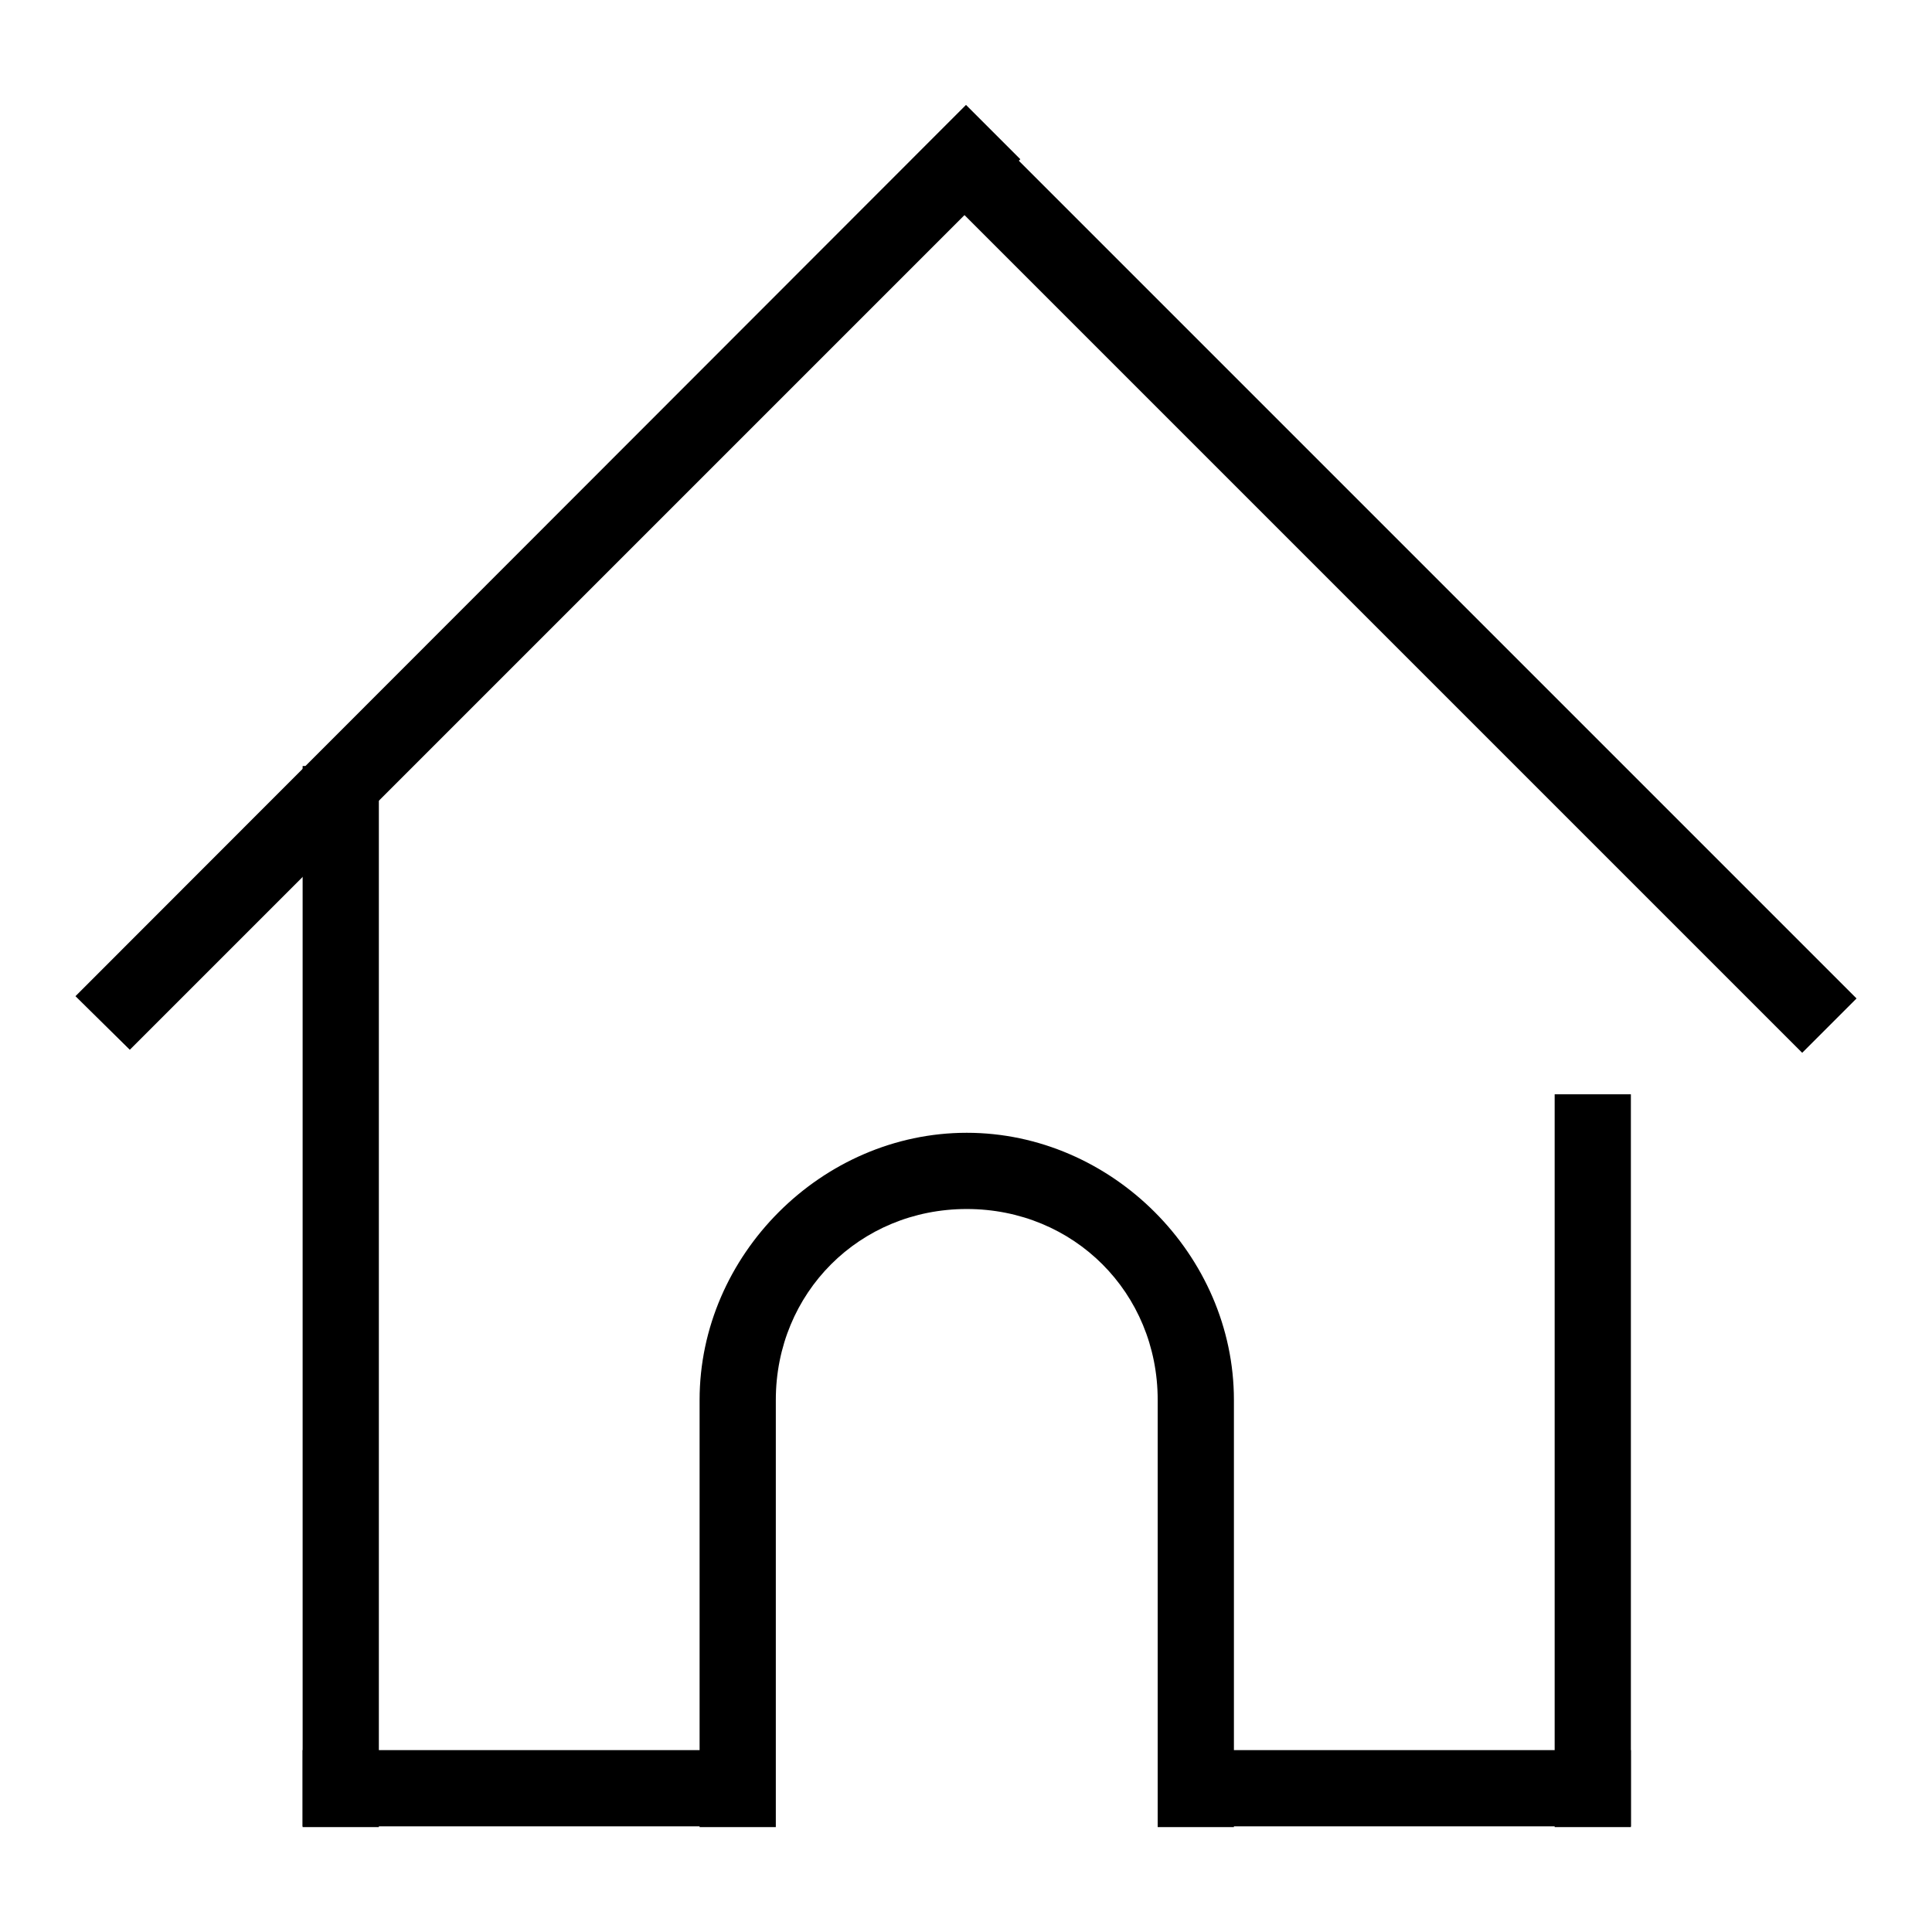
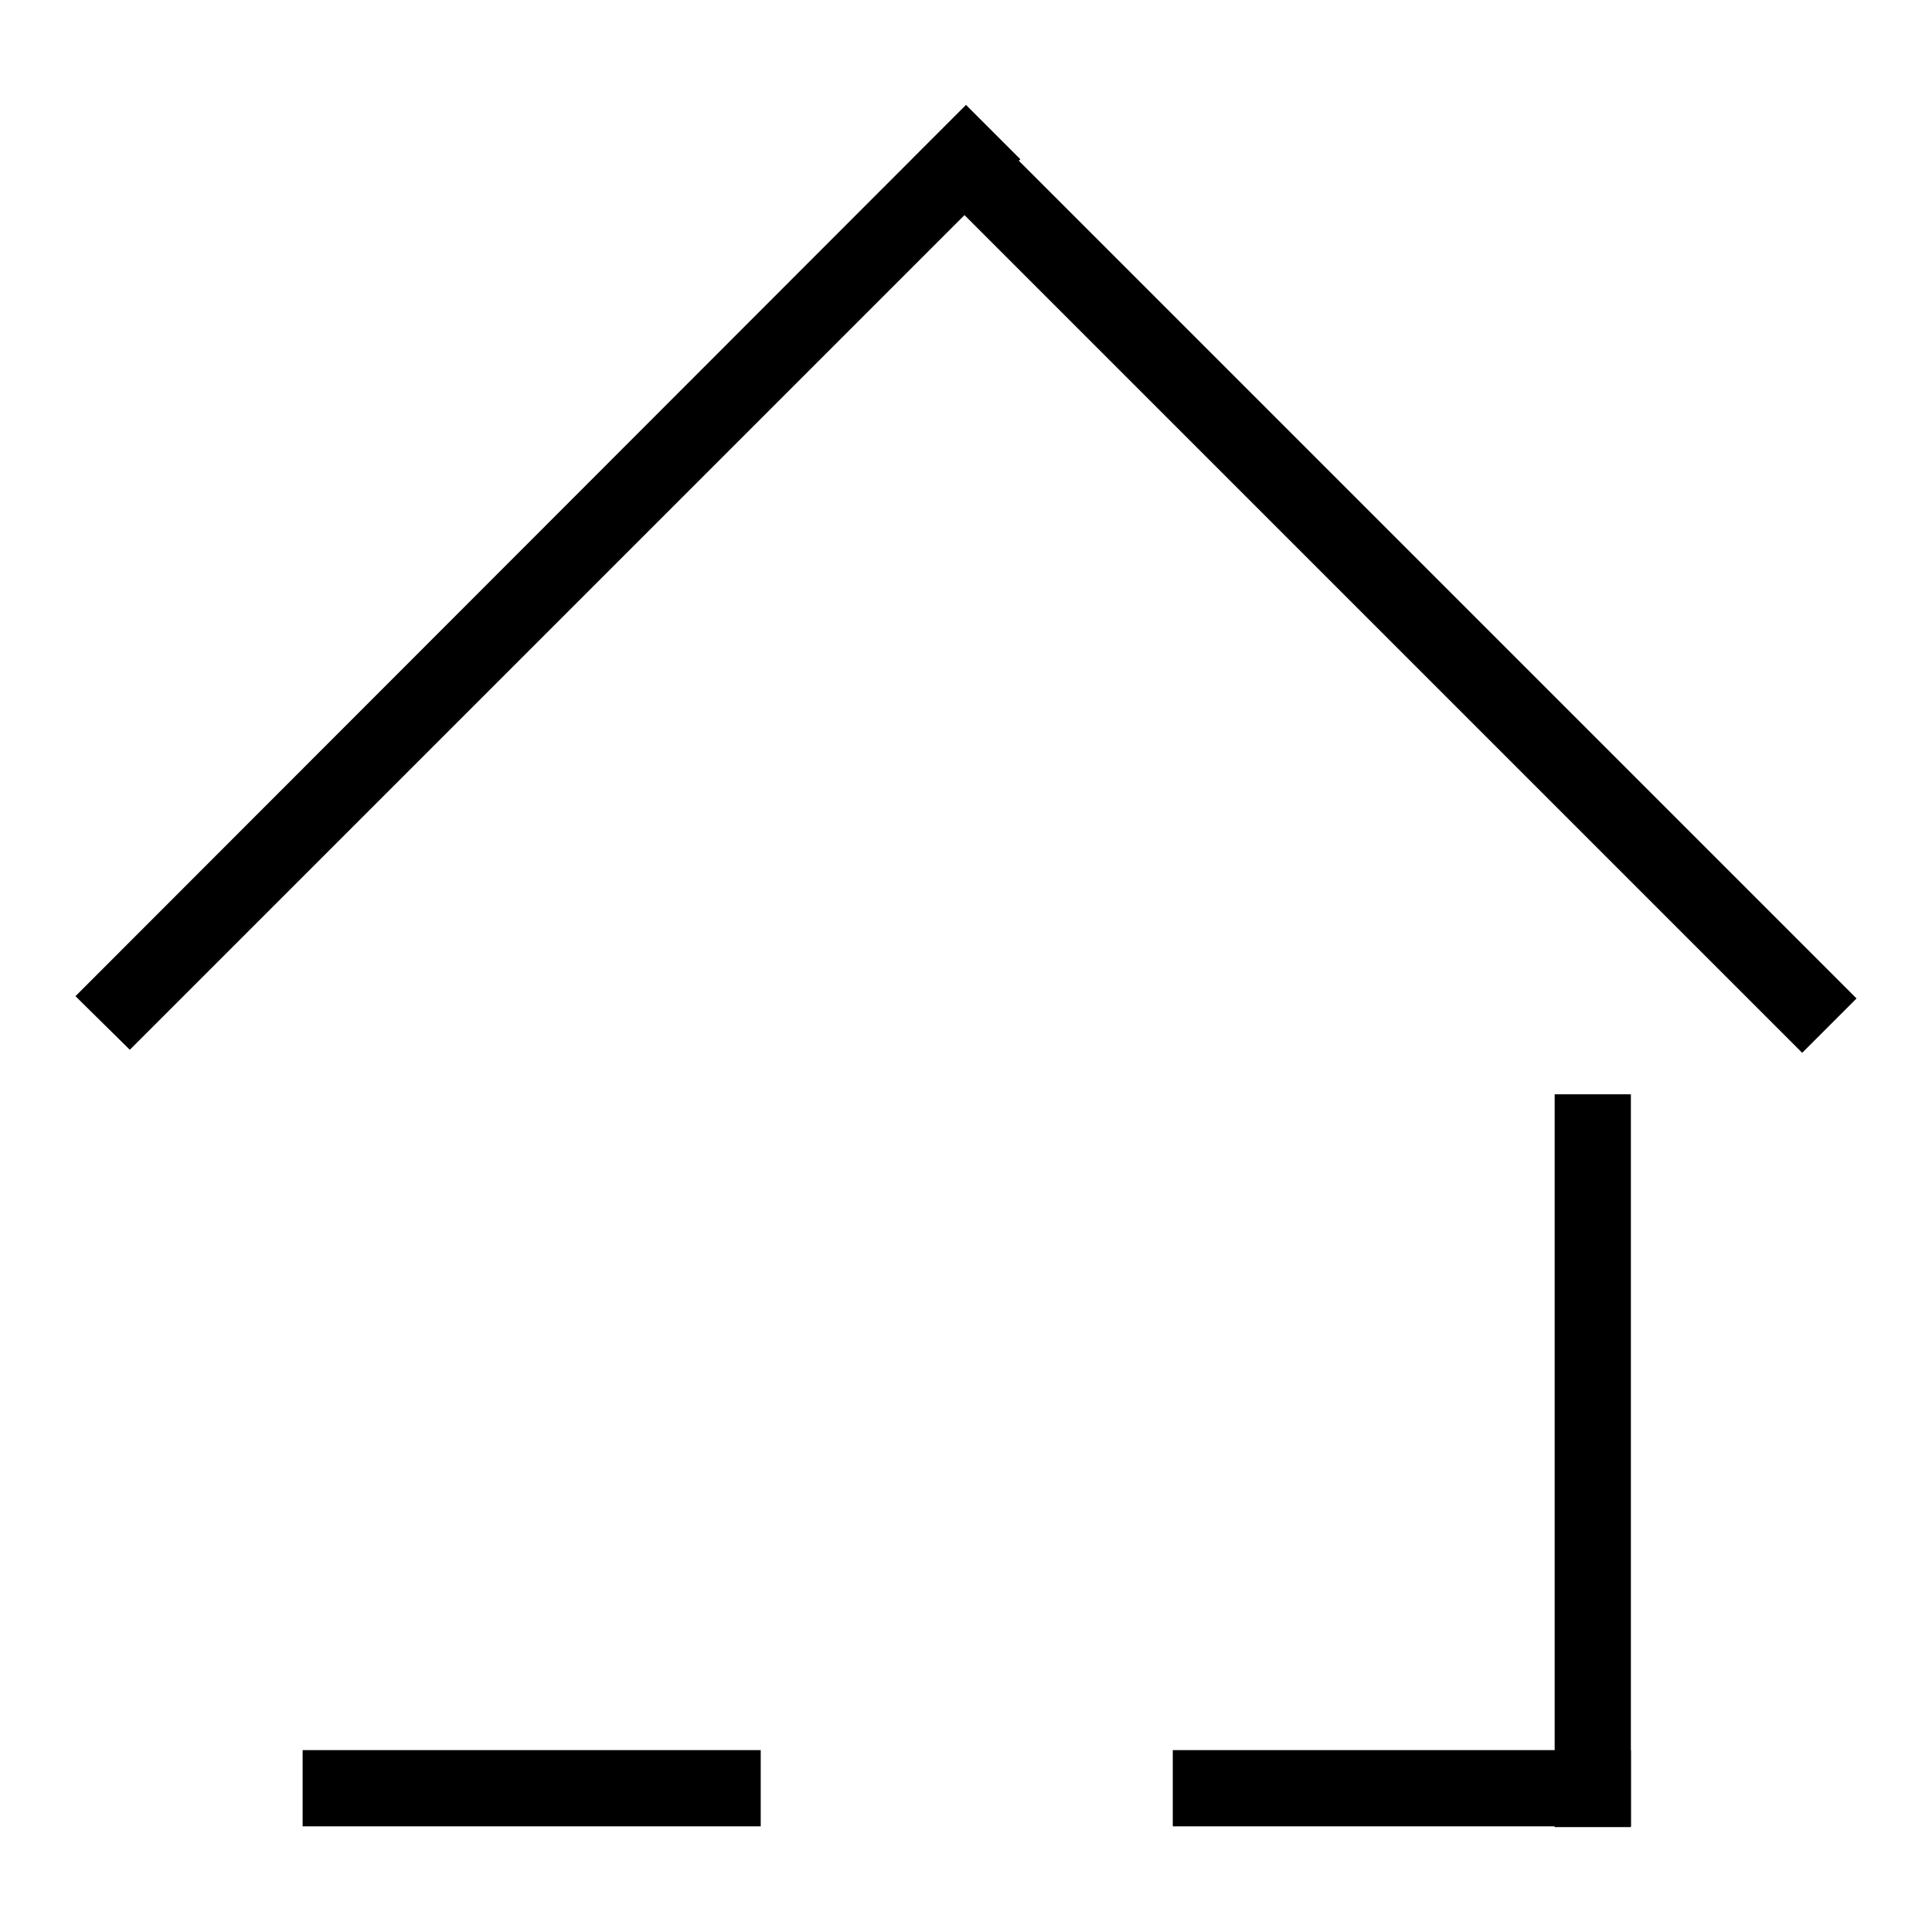
<svg xmlns="http://www.w3.org/2000/svg" version="1.1" x="0px" y="0px" viewBox="0 0 256 256" enable-background="new 0 0 256 256" xml:space="preserve">
  <g>
    <g>
      <path fill="#000000" d="M128,13.9l7.2,7.2l-118,118L10,132L128,13.9z" />
      <path fill="#000000" d="M246,132.3l-7.2,7.2l-118-118l7.2-7.2L246,132.3z" />
-       <path fill="#000000" d="M40.1,101.5h10.1v140.6H40.1V101.5L40.1,101.5z" />
      <path fill="#000000" d="M206,145h10.1v97.1H206V145L206,145z" />
      <path fill="#000000" d="M40.1,231.9h60.7v10.1H40.1V231.9z" />
      <path fill="#000000" d="M155.4,231.9h60.7v10.1h-60.7V231.9z" />
-       <path fill="#000000" d="M163.5,242.1h-10.1v-56.6c0-14.2-11.1-25.3-25.3-25.3c-14.2,0-25.3,11.1-25.3,25.3v56.6H92.7v-56.6c0-19.2,16.2-35.4,35.4-35.4c19.2,0,35.4,16.2,35.4,35.4V242.1z" />
    </g>
  </g>
</svg>